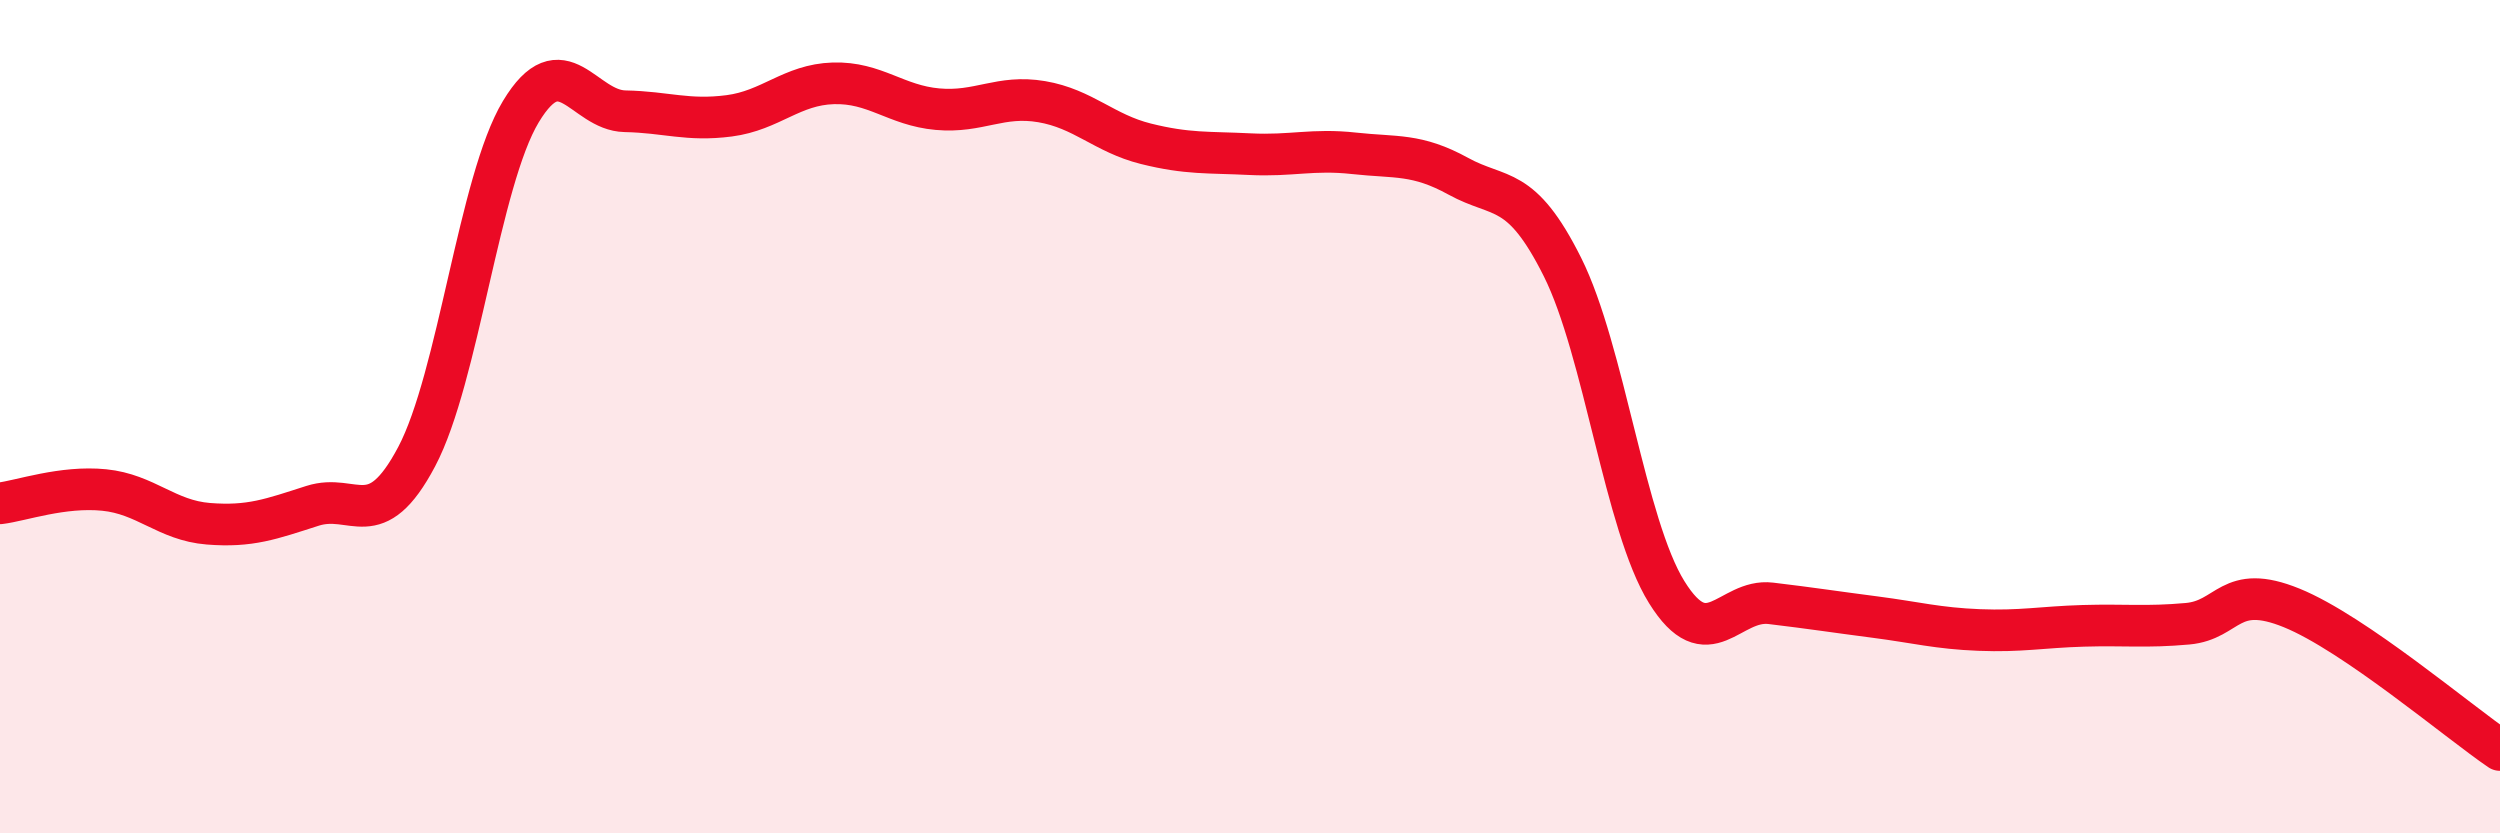
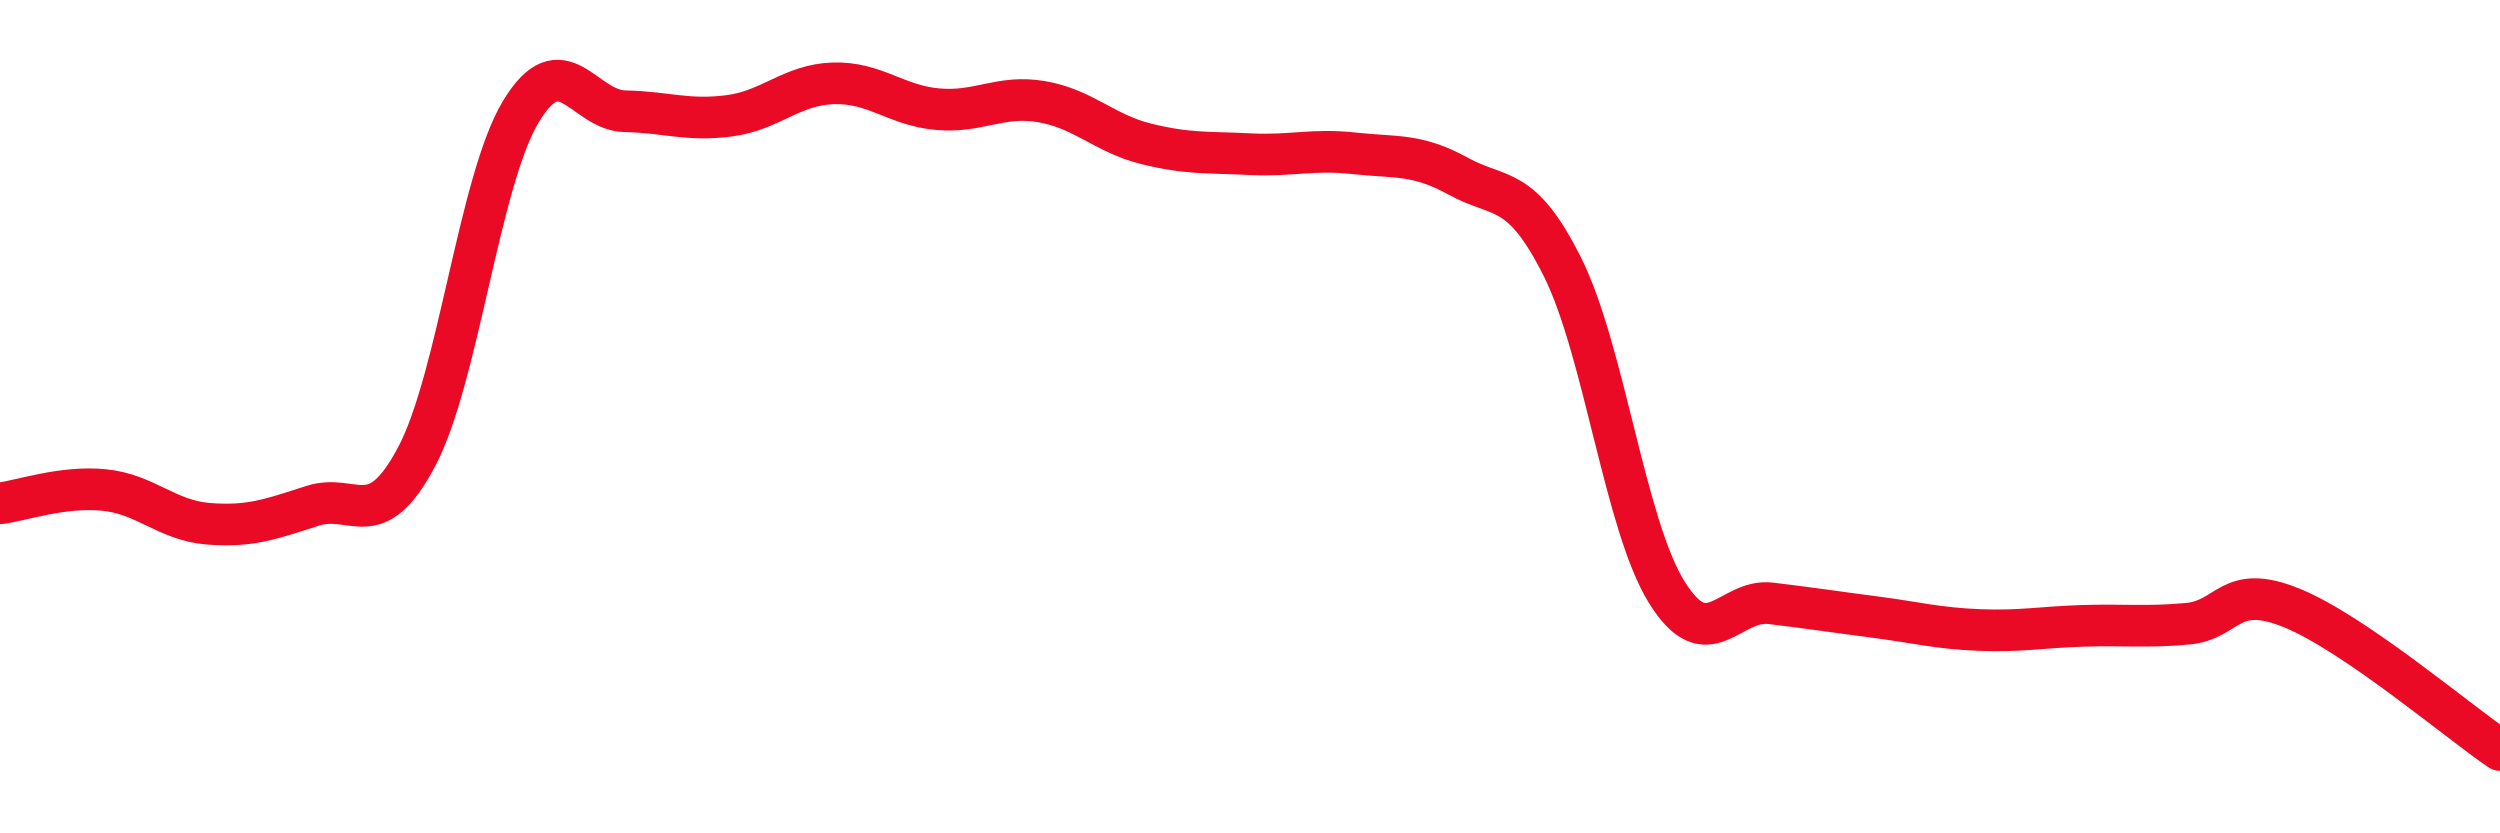
<svg xmlns="http://www.w3.org/2000/svg" width="60" height="20" viewBox="0 0 60 20">
-   <path d="M 0,12.08 C 0.5,12.02 1.5,11.66 2.5,11.76 C 3.5,11.86 4,12.49 5,12.57 C 6,12.65 6.5,12.46 7.5,12.14 C 8.5,11.82 9,12.85 10,10.96 C 11,9.07 11.5,4.34 12.5,2.68 C 13.5,1.02 14,2.65 15,2.67 C 16,2.69 16.5,2.91 17.5,2.78 C 18.5,2.65 19,2.03 20,2 C 21,1.97 21.5,2.53 22.5,2.62 C 23.5,2.71 24,2.27 25,2.44 C 26,2.61 26.5,3.2 27.5,3.45 C 28.5,3.7 29,3.65 30,3.7 C 31,3.75 31.5,3.57 32.5,3.68 C 33.5,3.79 34,3.68 35,4.23 C 36,4.78 36.5,4.41 37.5,6.41 C 38.5,8.41 39,12.6 40,14.21 C 41,15.82 41.5,14.36 42.5,14.48 C 43.5,14.6 44,14.68 45,14.81 C 46,14.94 46.5,15.08 47.5,15.12 C 48.5,15.16 49,15.05 50,15.02 C 51,14.99 51.5,15.06 52.5,14.97 C 53.5,14.88 53.5,13.98 55,14.59 C 56.5,15.2 59,17.32 60,18L60 20L0 20Z" fill="#EB0A25" opacity="0.1" stroke-linecap="round" stroke-linejoin="round" />
  <path d="M 0,12.08 C 0.5,12.02 1.5,11.66 2.5,11.76 C 3.5,11.86 4,12.49 5,12.57 C 6,12.65 6.5,12.46 7.5,12.14 C 8.5,11.82 9,12.85 10,10.96 C 11,9.07 11.5,4.34 12.5,2.68 C 13.5,1.02 14,2.65 15,2.67 C 16,2.69 16.5,2.91 17.5,2.78 C 18.5,2.65 19,2.03 20,2 C 21,1.97 21.5,2.53 22.5,2.62 C 23.5,2.71 24,2.27 25,2.44 C 26,2.61 26.5,3.2 27.5,3.45 C 28.5,3.7 29,3.65 30,3.7 C 31,3.75 31.5,3.57 32.5,3.68 C 33.5,3.79 34,3.68 35,4.23 C 36,4.78 36.5,4.41 37.5,6.41 C 38.5,8.41 39,12.6 40,14.21 C 41,15.82 41.5,14.36 42.5,14.48 C 43.5,14.6 44,14.68 45,14.81 C 46,14.94 46.5,15.08 47.5,15.12 C 48.5,15.16 49,15.05 50,15.02 C 51,14.99 51.5,15.06 52.5,14.97 C 53.5,14.88 53.5,13.98 55,14.59 C 56.5,15.2 59,17.32 60,18" stroke="#EB0A25" stroke-width="1" fill="none" stroke-linecap="round" stroke-linejoin="round" />
</svg>